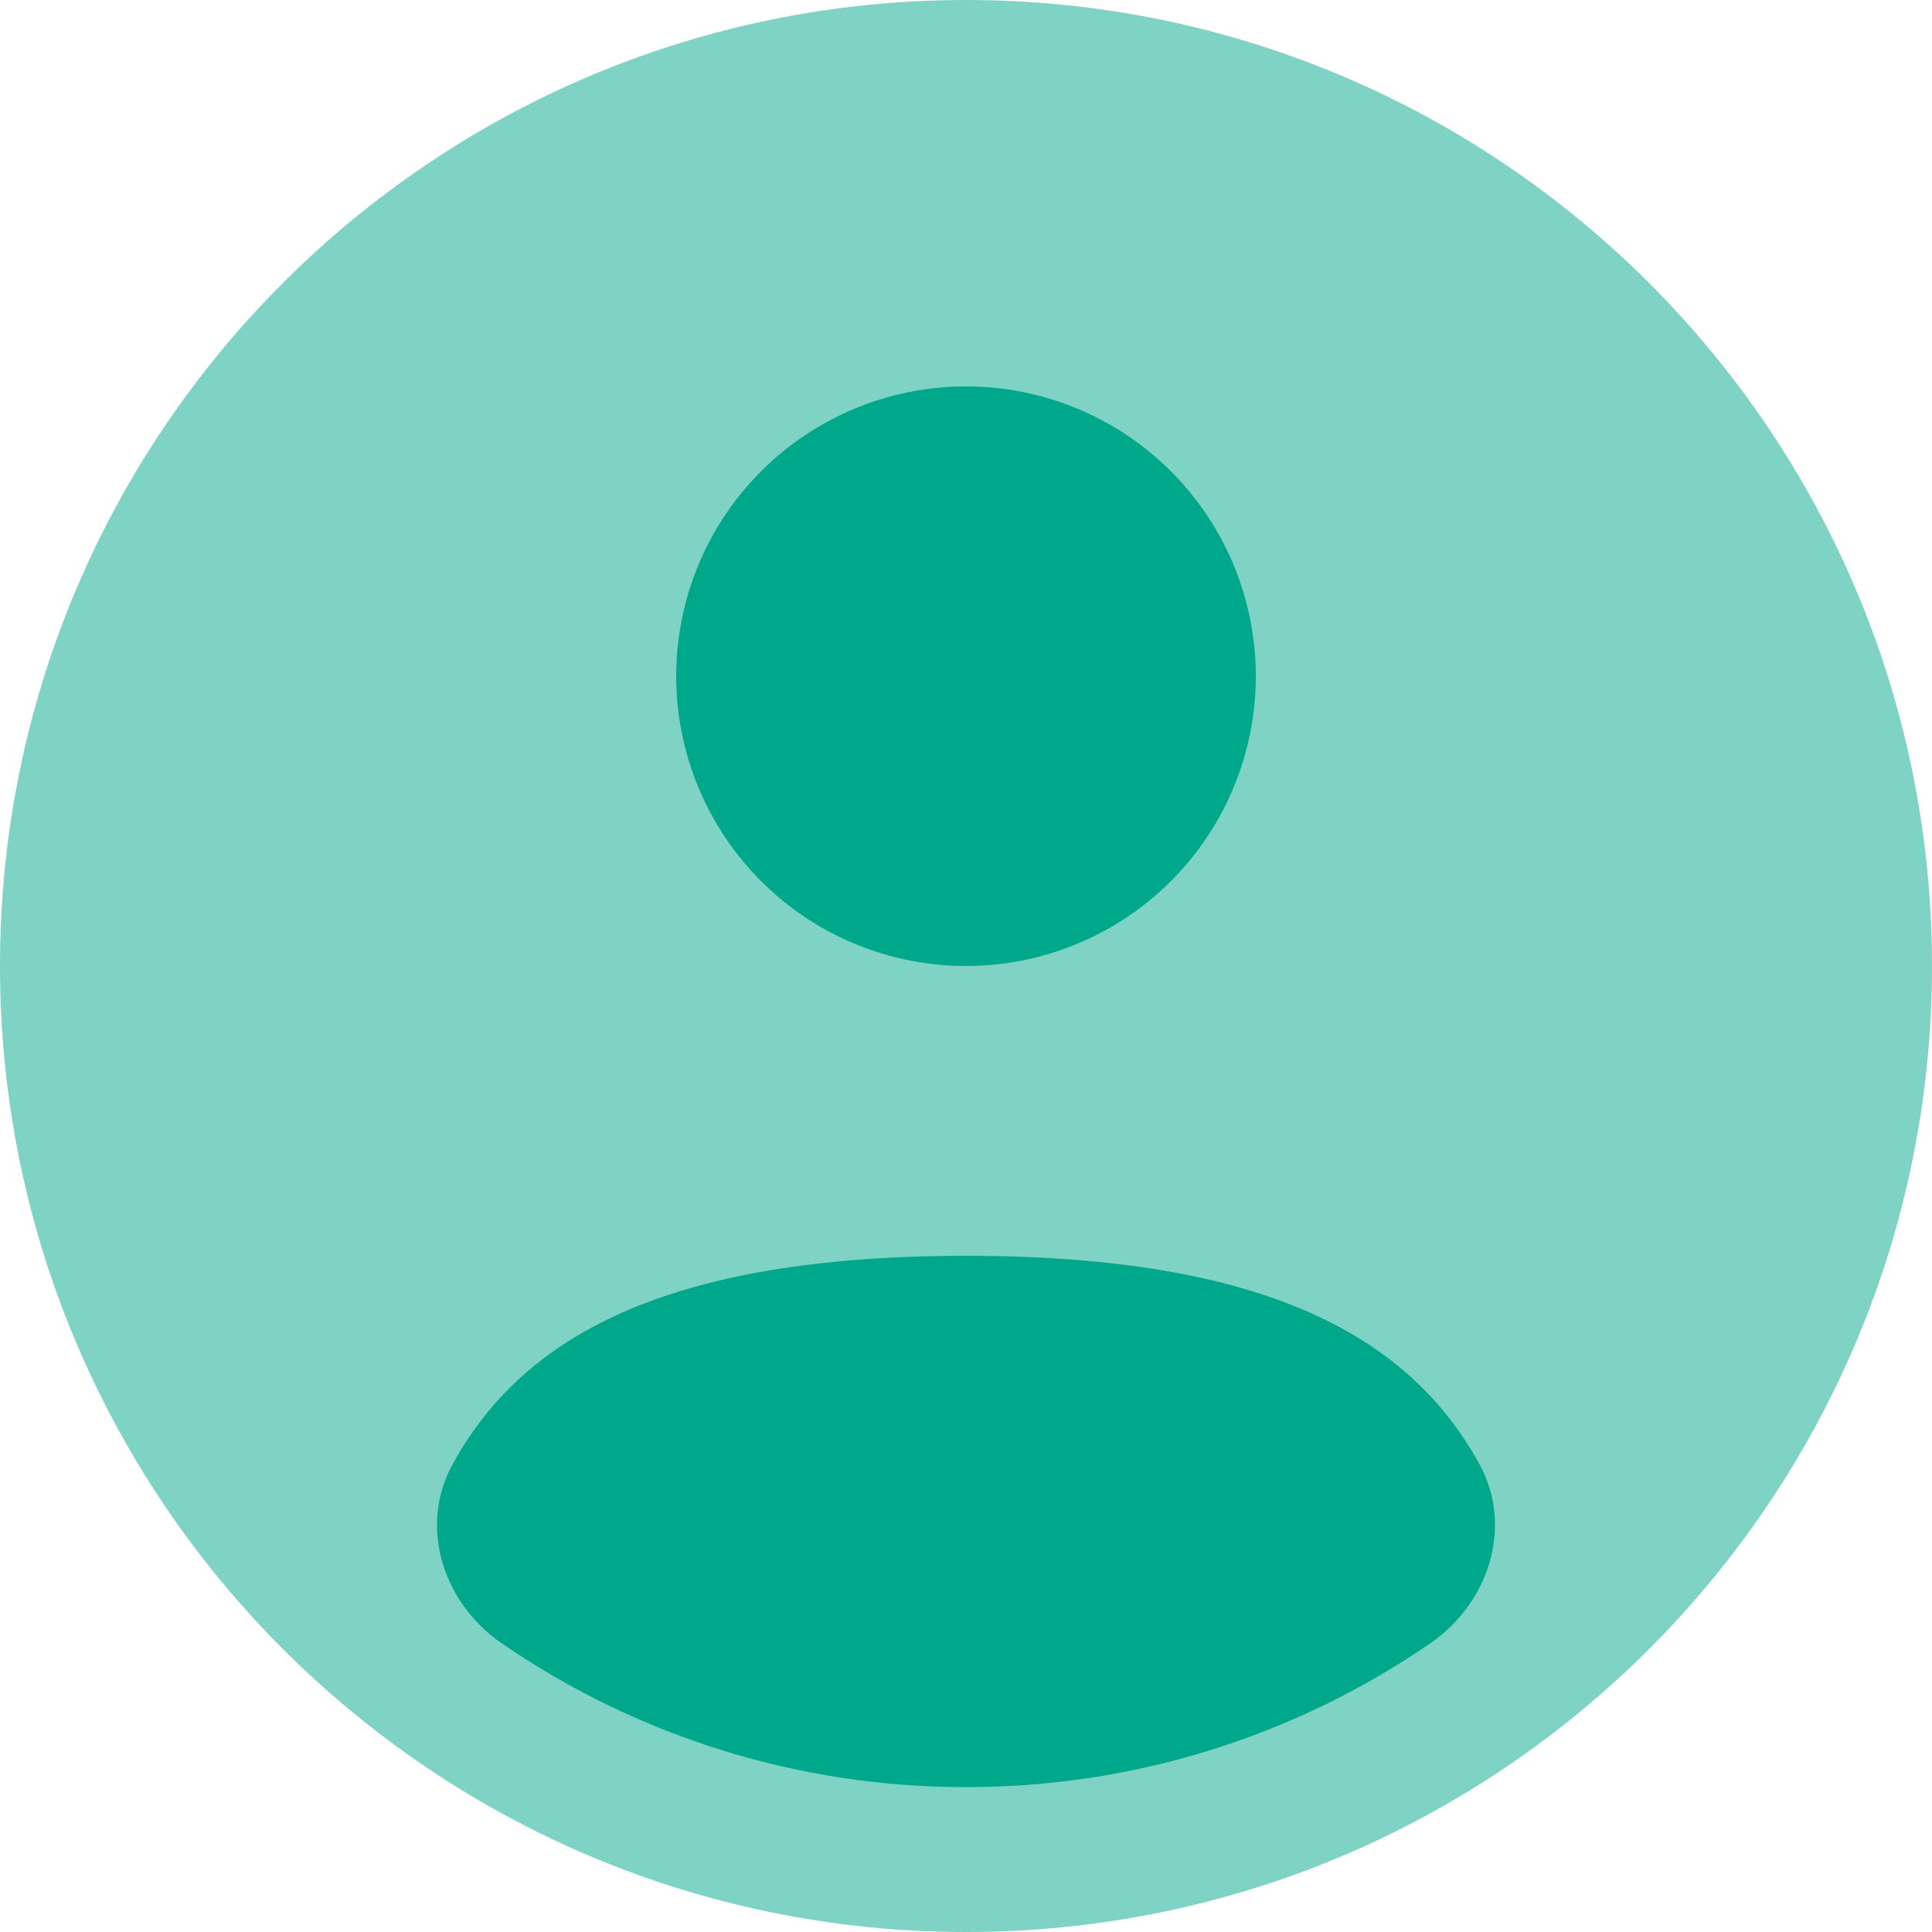
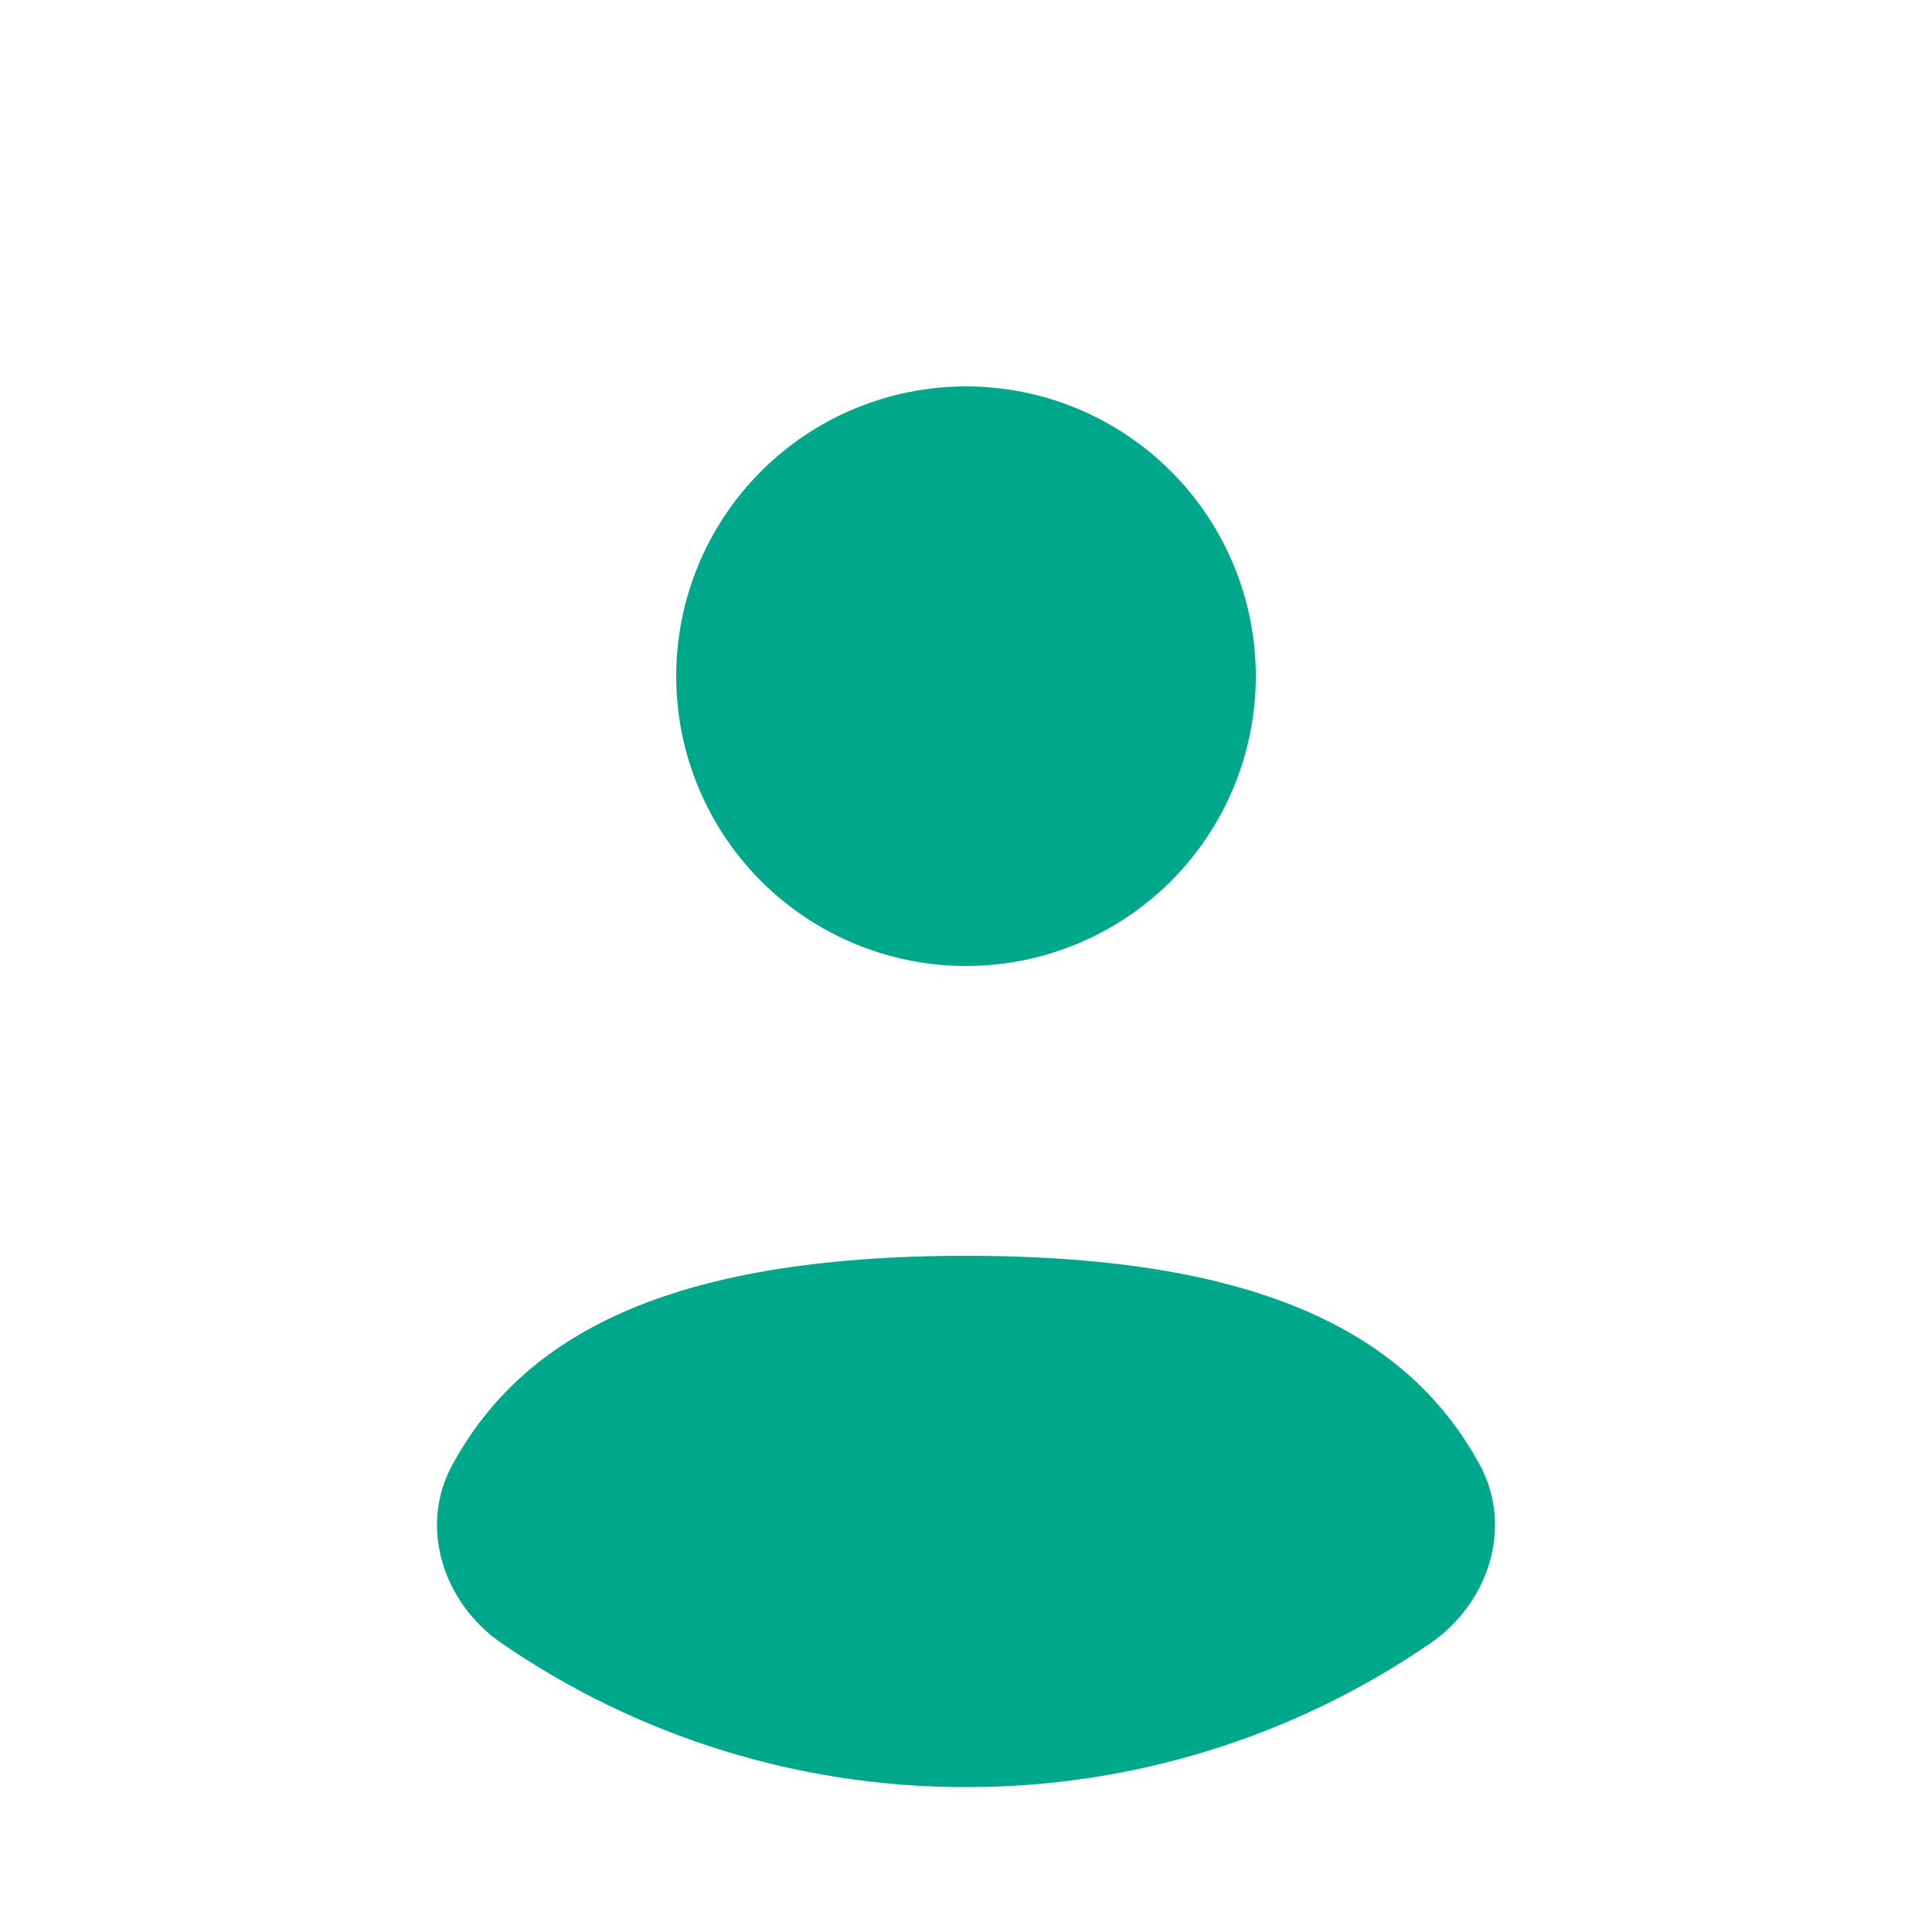
<svg xmlns="http://www.w3.org/2000/svg" width="150" height="150" viewBox="0 0 150 150" fill="none">
-   <path opacity="0.5" d="M150 75C150 116.422 116.422 150 75 150C33.578 150 0 116.422 0 75C0 33.578 33.578 0 75 0C116.422 0 150 33.578 150 75Z" fill="#00A88B" />
-   <path d="M111.052 127.582C100.446 134.876 87.872 138.771 75 138.75C62.128 138.771 49.554 134.876 38.947 127.582C34.417 124.47 32.483 118.545 35.123 113.723C40.575 103.725 51.825 97.5 75 97.5C98.175 97.5 109.425 103.725 114.885 113.723C117.51 118.545 115.582 124.47 111.052 127.582ZM75 75C80.967 75 86.69 72.629 90.91 68.41C95.129 64.19 97.5 58.467 97.5 52.5C97.5 46.533 95.129 40.81 90.91 36.59C86.69 32.37 80.967 30 75 30C69.033 30 63.31 32.37 59.09 36.59C54.87 40.81 52.5 46.533 52.5 52.5C52.5 58.467 54.87 64.19 59.09 68.41C63.31 72.629 69.033 75 75 75Z" fill="#00A88B" />
+   <path d="M111.052 127.582C100.446 134.876 87.872 138.771 75 138.75C62.128 138.771 49.554 134.876 38.947 127.582C34.417 124.47 32.483 118.545 35.123 113.723C40.575 103.725 51.825 97.5 75 97.5C98.175 97.5 109.425 103.725 114.885 113.723C117.51 118.545 115.582 124.47 111.052 127.582ZM75 75C80.967 75 86.69 72.629 90.91 68.41C95.129 64.19 97.5 58.467 97.5 52.5C97.5 46.533 95.129 40.81 90.91 36.59C86.69 32.37 80.967 30 75 30C69.033 30 63.31 32.37 59.09 36.59C54.87 40.81 52.5 46.533 52.5 52.5C52.5 58.467 54.87 64.19 59.09 68.41C63.31 72.629 69.033 75 75 75" fill="#00A88B" />
</svg>